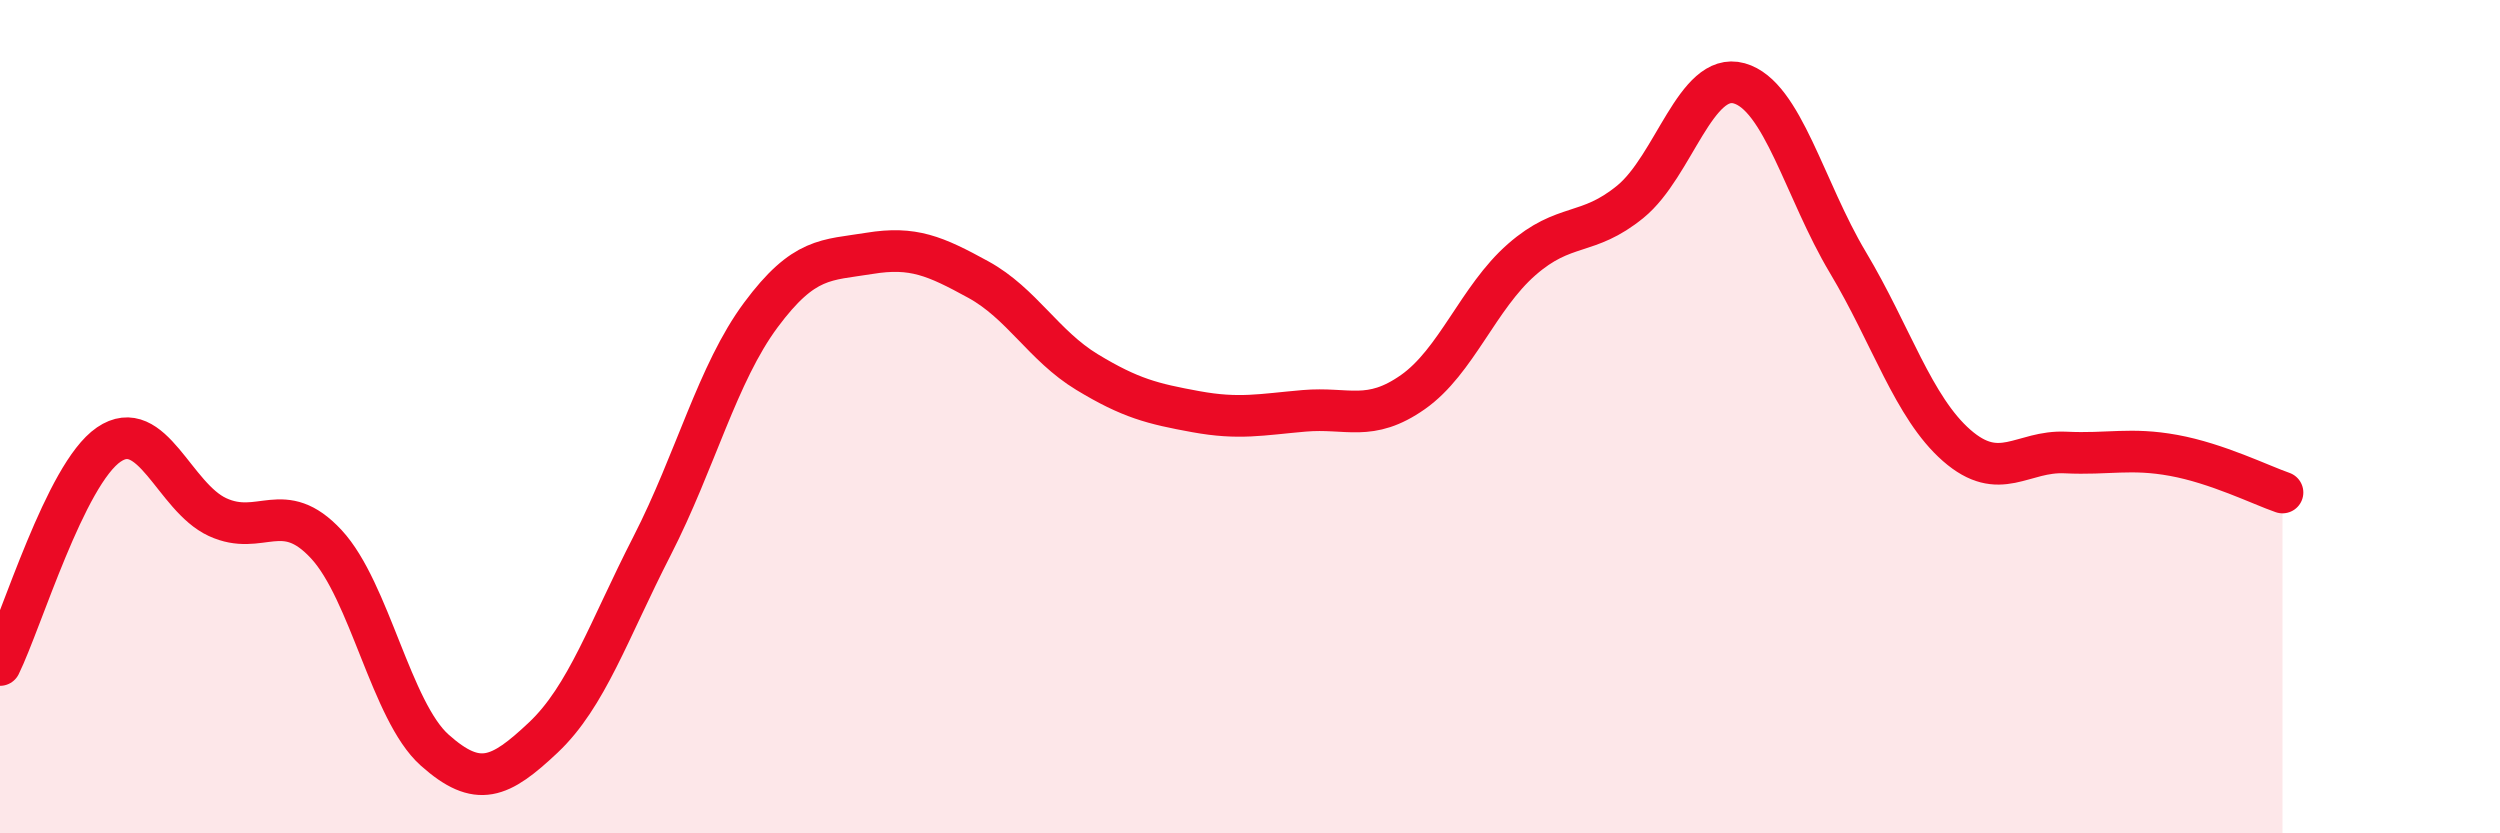
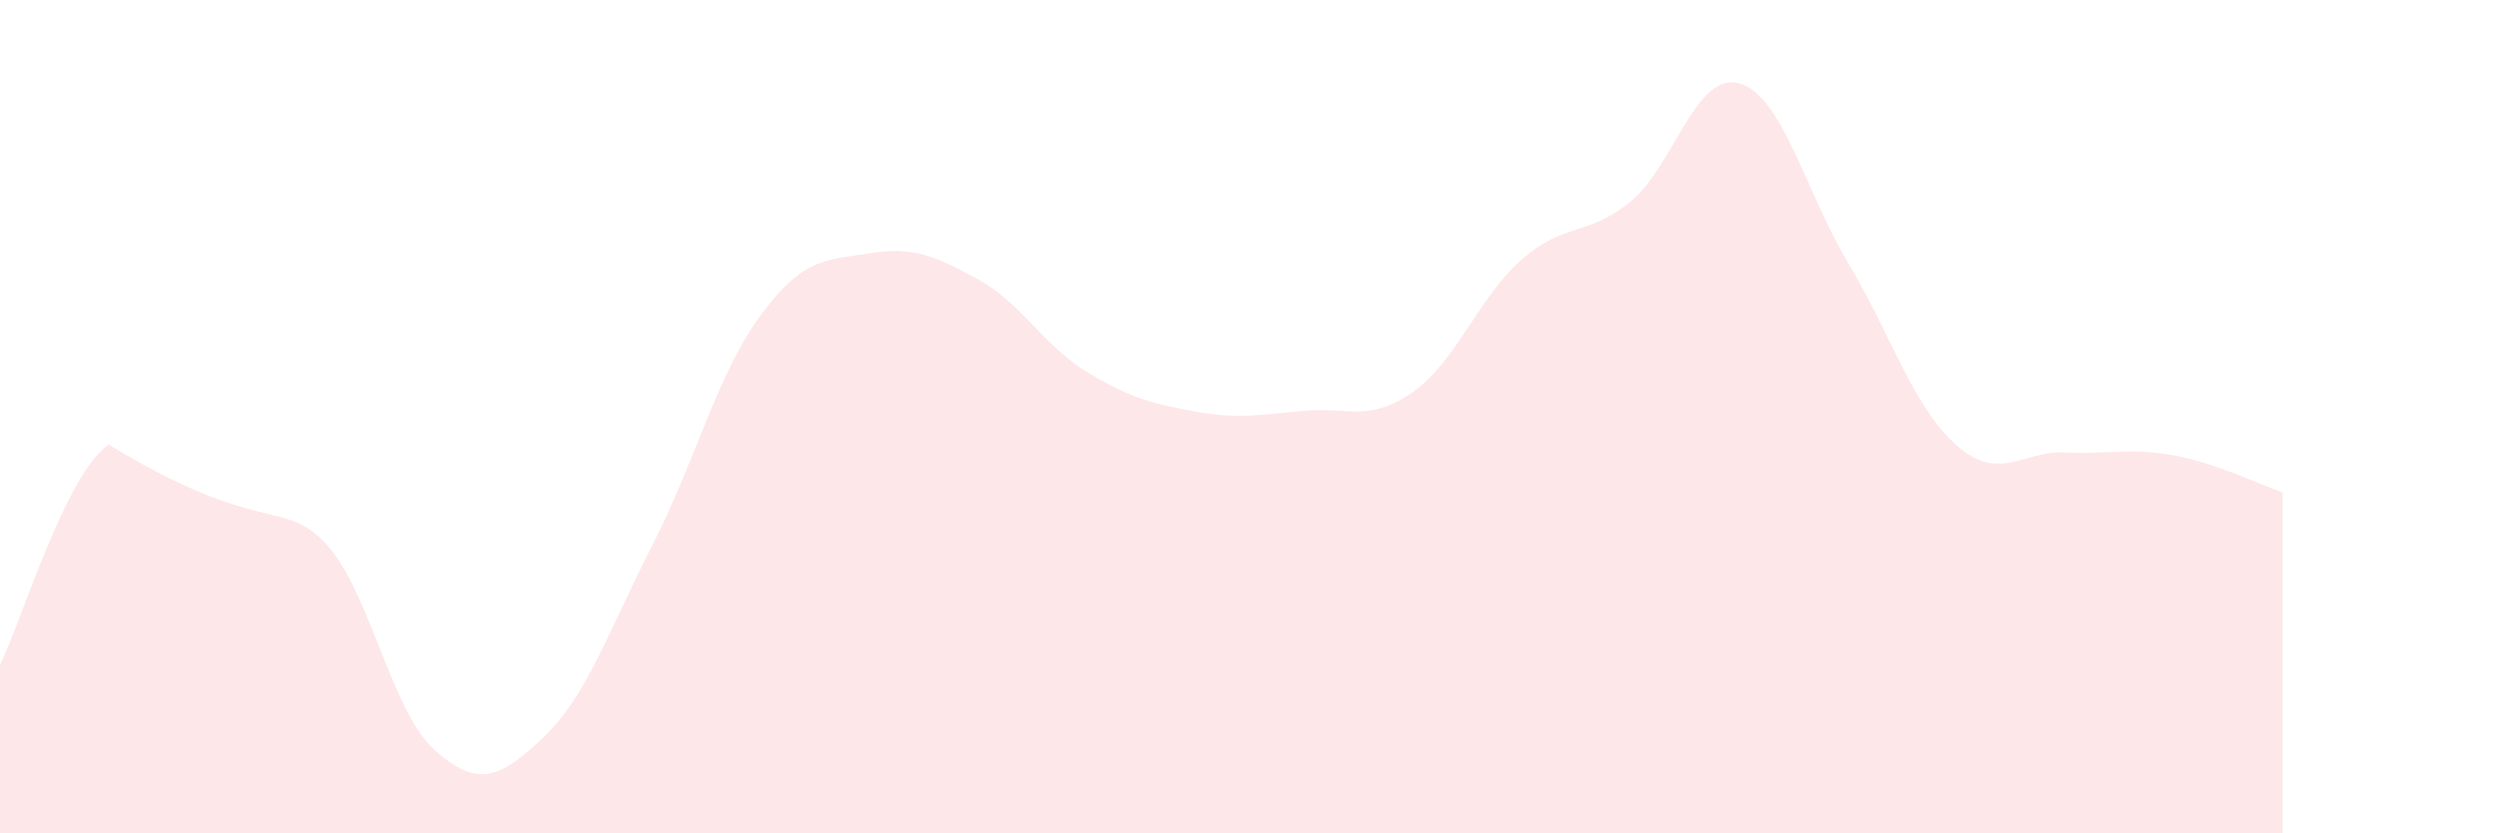
<svg xmlns="http://www.w3.org/2000/svg" width="60" height="20" viewBox="0 0 60 20">
-   <path d="M 0,15.96 C 0.52,14.9 1.57,11.38 2.61,10.67 C 3.65,9.96 4.18,11.93 5.22,12.41 C 6.26,12.89 6.79,11.94 7.83,13.06 C 8.87,14.18 9.39,17.07 10.43,18 C 11.47,18.93 12,18.68 13.04,17.7 C 14.08,16.72 14.61,15.13 15.65,13.1 C 16.69,11.07 17.22,8.96 18.26,7.56 C 19.3,6.16 19.83,6.25 20.87,6.08 C 21.91,5.91 22.44,6.14 23.48,6.71 C 24.52,7.28 25.05,8.3 26.09,8.93 C 27.13,9.56 27.66,9.69 28.7,9.88 C 29.74,10.07 30.26,9.95 31.3,9.86 C 32.34,9.77 32.87,10.14 33.91,9.41 C 34.95,8.68 35.48,7.14 36.52,6.23 C 37.56,5.32 38.09,5.69 39.13,4.84 C 40.17,3.99 40.7,1.71 41.74,2 C 42.78,2.29 43.31,4.56 44.35,6.3 C 45.39,8.04 45.92,9.78 46.96,10.69 C 48,11.6 48.53,10.81 49.57,10.86 C 50.61,10.91 51.13,10.74 52.17,10.93 C 53.21,11.12 54.26,11.64 54.78,11.82L54.78 20L0 20Z" fill="#EB0A25" opacity="0.1" stroke-linecap="round" stroke-linejoin="round" />
-   <path d="M 0,15.96 C 0.52,14.9 1.57,11.38 2.61,10.67 C 3.65,9.96 4.18,11.93 5.22,12.41 C 6.26,12.89 6.79,11.94 7.83,13.06 C 8.87,14.18 9.39,17.07 10.43,18 C 11.47,18.93 12,18.68 13.04,17.7 C 14.08,16.72 14.61,15.13 15.65,13.1 C 16.69,11.07 17.22,8.96 18.26,7.56 C 19.3,6.16 19.83,6.25 20.87,6.08 C 21.91,5.91 22.44,6.14 23.48,6.71 C 24.52,7.28 25.05,8.3 26.09,8.93 C 27.13,9.56 27.66,9.69 28.7,9.88 C 29.74,10.07 30.26,9.95 31.3,9.86 C 32.34,9.77 32.87,10.14 33.91,9.41 C 34.95,8.68 35.48,7.14 36.52,6.23 C 37.56,5.32 38.09,5.69 39.13,4.84 C 40.17,3.99 40.7,1.71 41.74,2 C 42.78,2.29 43.31,4.56 44.35,6.3 C 45.39,8.04 45.92,9.78 46.96,10.69 C 48,11.6 48.53,10.81 49.57,10.86 C 50.61,10.91 51.13,10.74 52.17,10.93 C 53.21,11.12 54.26,11.64 54.78,11.82" stroke="#EB0A25" stroke-width="1" fill="none" stroke-linecap="round" stroke-linejoin="round" />
+   <path d="M 0,15.96 C 0.52,14.9 1.57,11.38 2.61,10.67 C 6.26,12.89 6.79,11.94 7.83,13.06 C 8.87,14.18 9.39,17.07 10.43,18 C 11.47,18.93 12,18.68 13.04,17.7 C 14.08,16.72 14.61,15.13 15.65,13.1 C 16.69,11.07 17.22,8.96 18.26,7.56 C 19.3,6.16 19.83,6.25 20.87,6.08 C 21.91,5.91 22.44,6.14 23.48,6.71 C 24.52,7.28 25.05,8.3 26.09,8.93 C 27.13,9.56 27.66,9.69 28.7,9.88 C 29.74,10.07 30.26,9.95 31.3,9.86 C 32.34,9.77 32.87,10.14 33.91,9.41 C 34.95,8.68 35.48,7.14 36.52,6.23 C 37.56,5.32 38.09,5.69 39.13,4.84 C 40.17,3.99 40.7,1.71 41.74,2 C 42.78,2.29 43.31,4.56 44.35,6.3 C 45.39,8.04 45.92,9.78 46.96,10.69 C 48,11.6 48.53,10.81 49.57,10.86 C 50.61,10.91 51.13,10.74 52.17,10.93 C 53.21,11.12 54.26,11.64 54.78,11.82L54.78 20L0 20Z" fill="#EB0A25" opacity="0.1" stroke-linecap="round" stroke-linejoin="round" />
</svg>